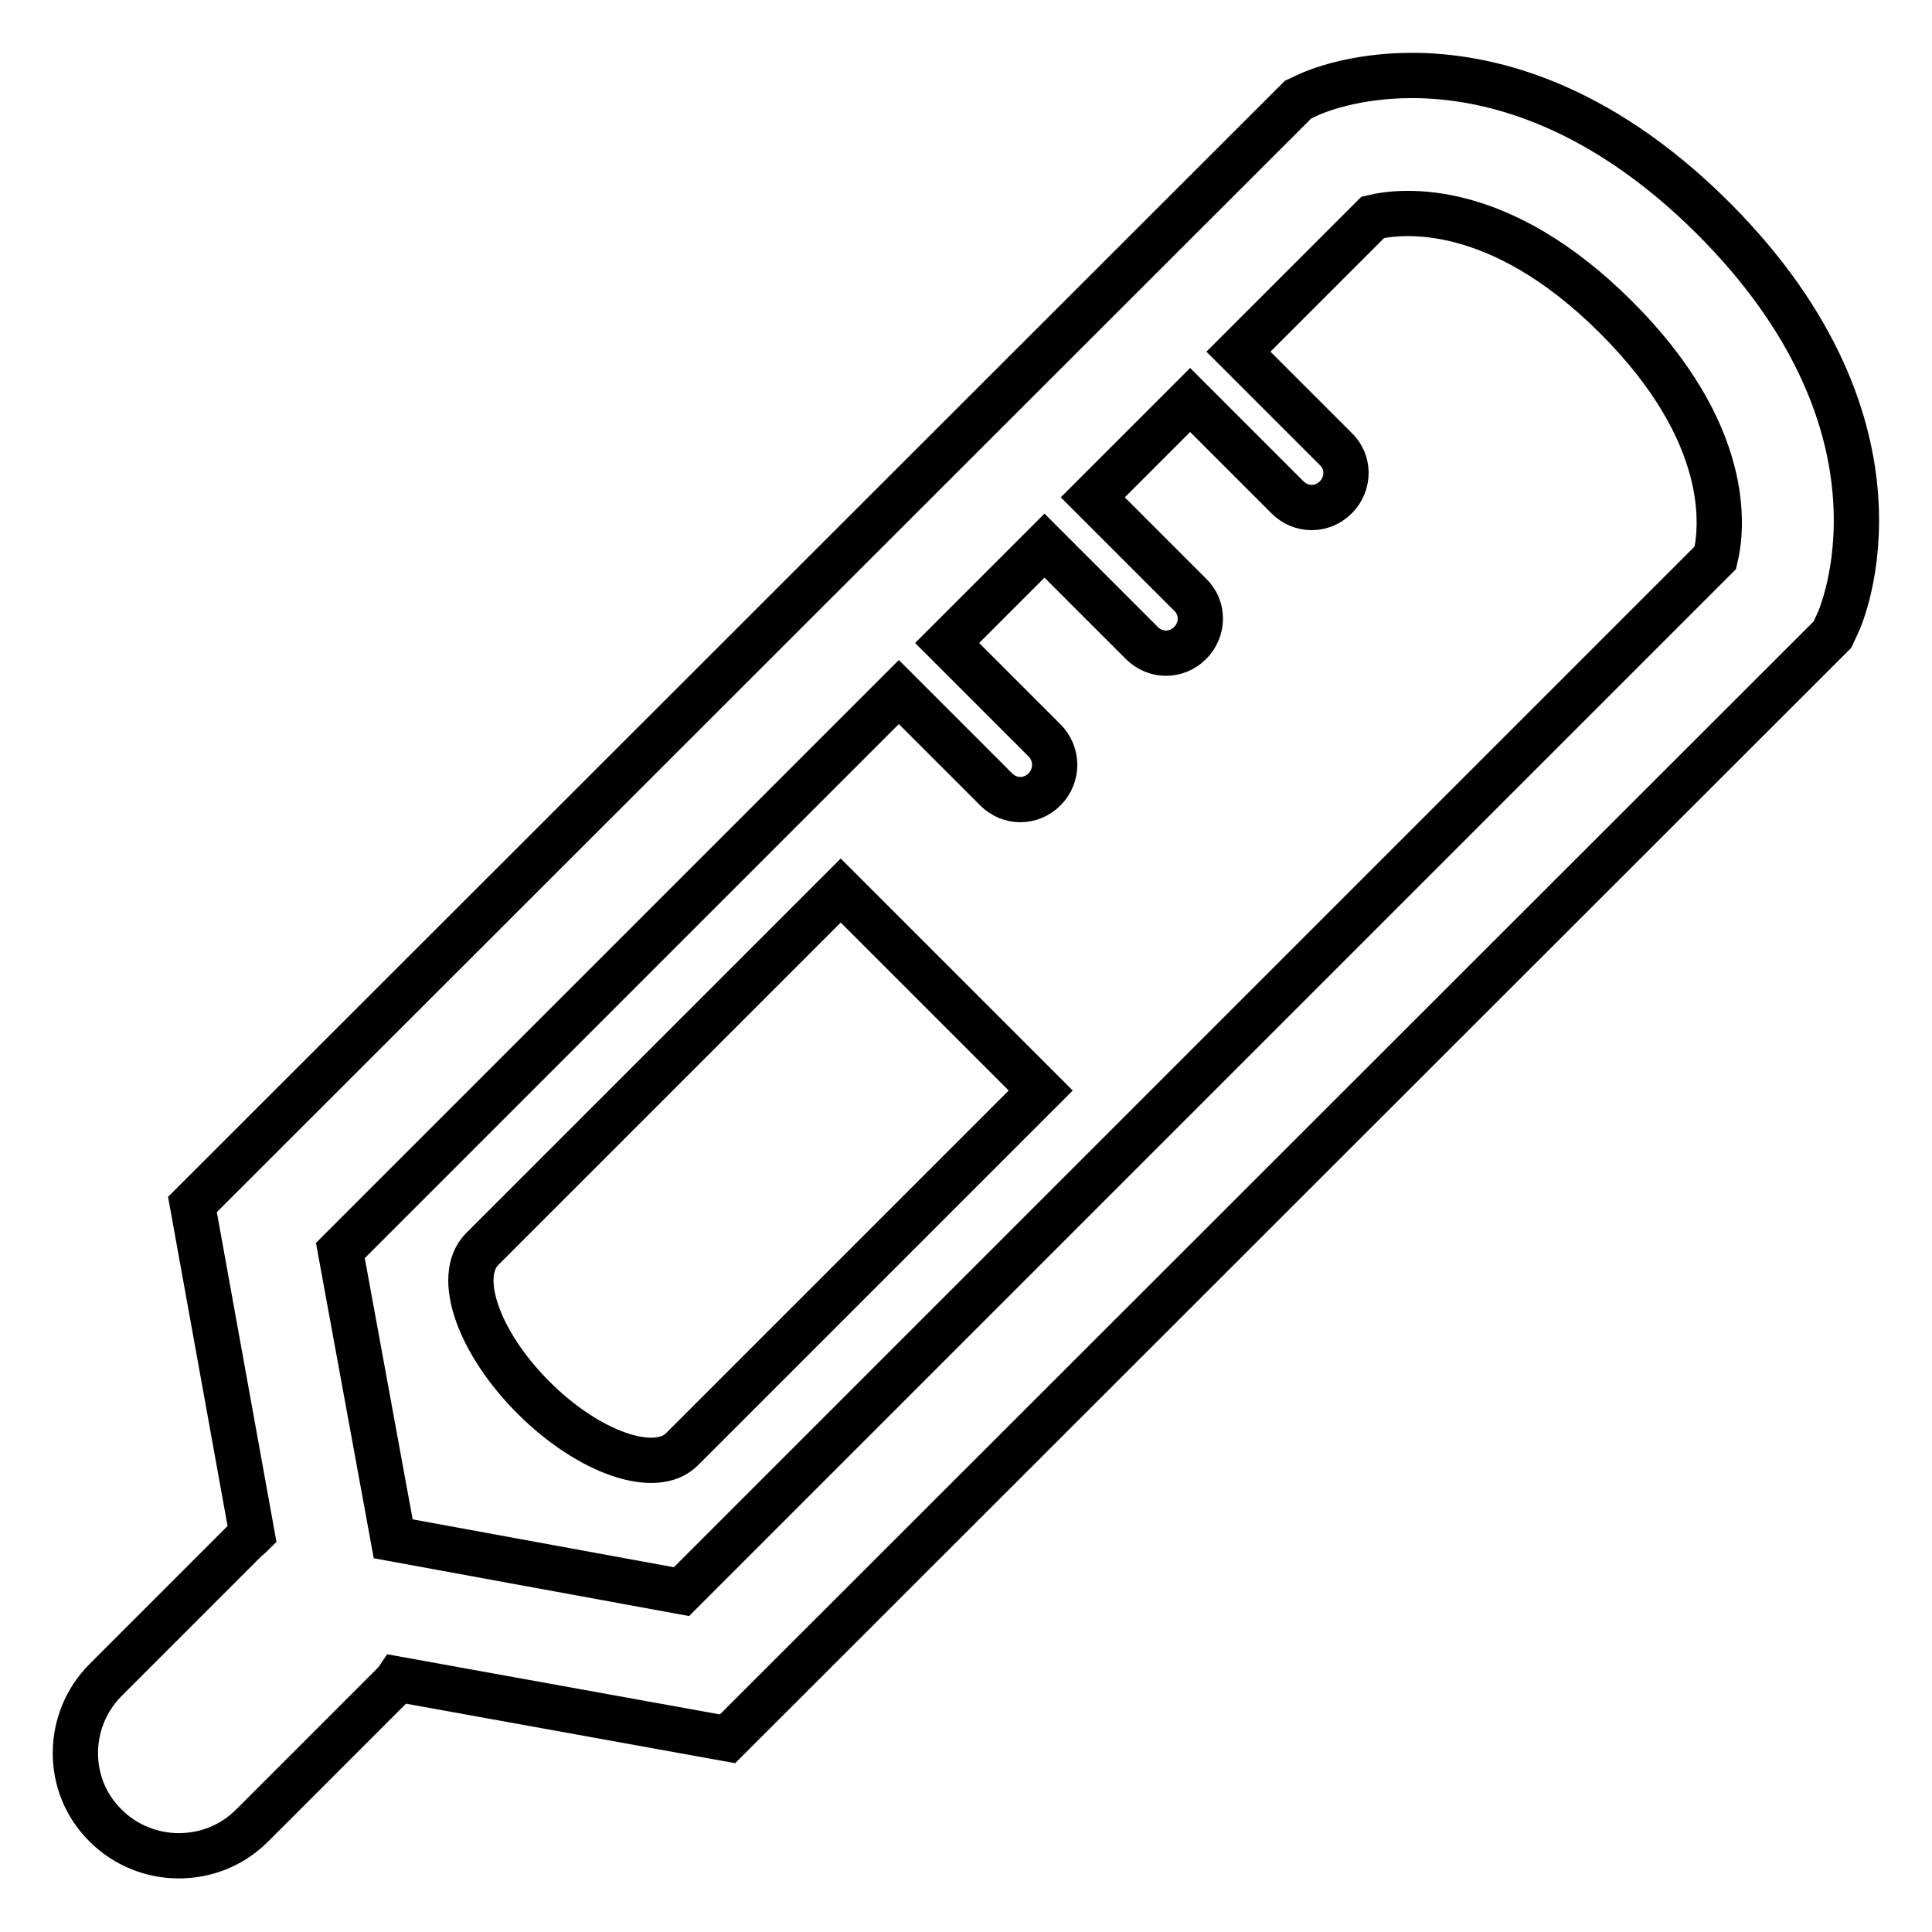
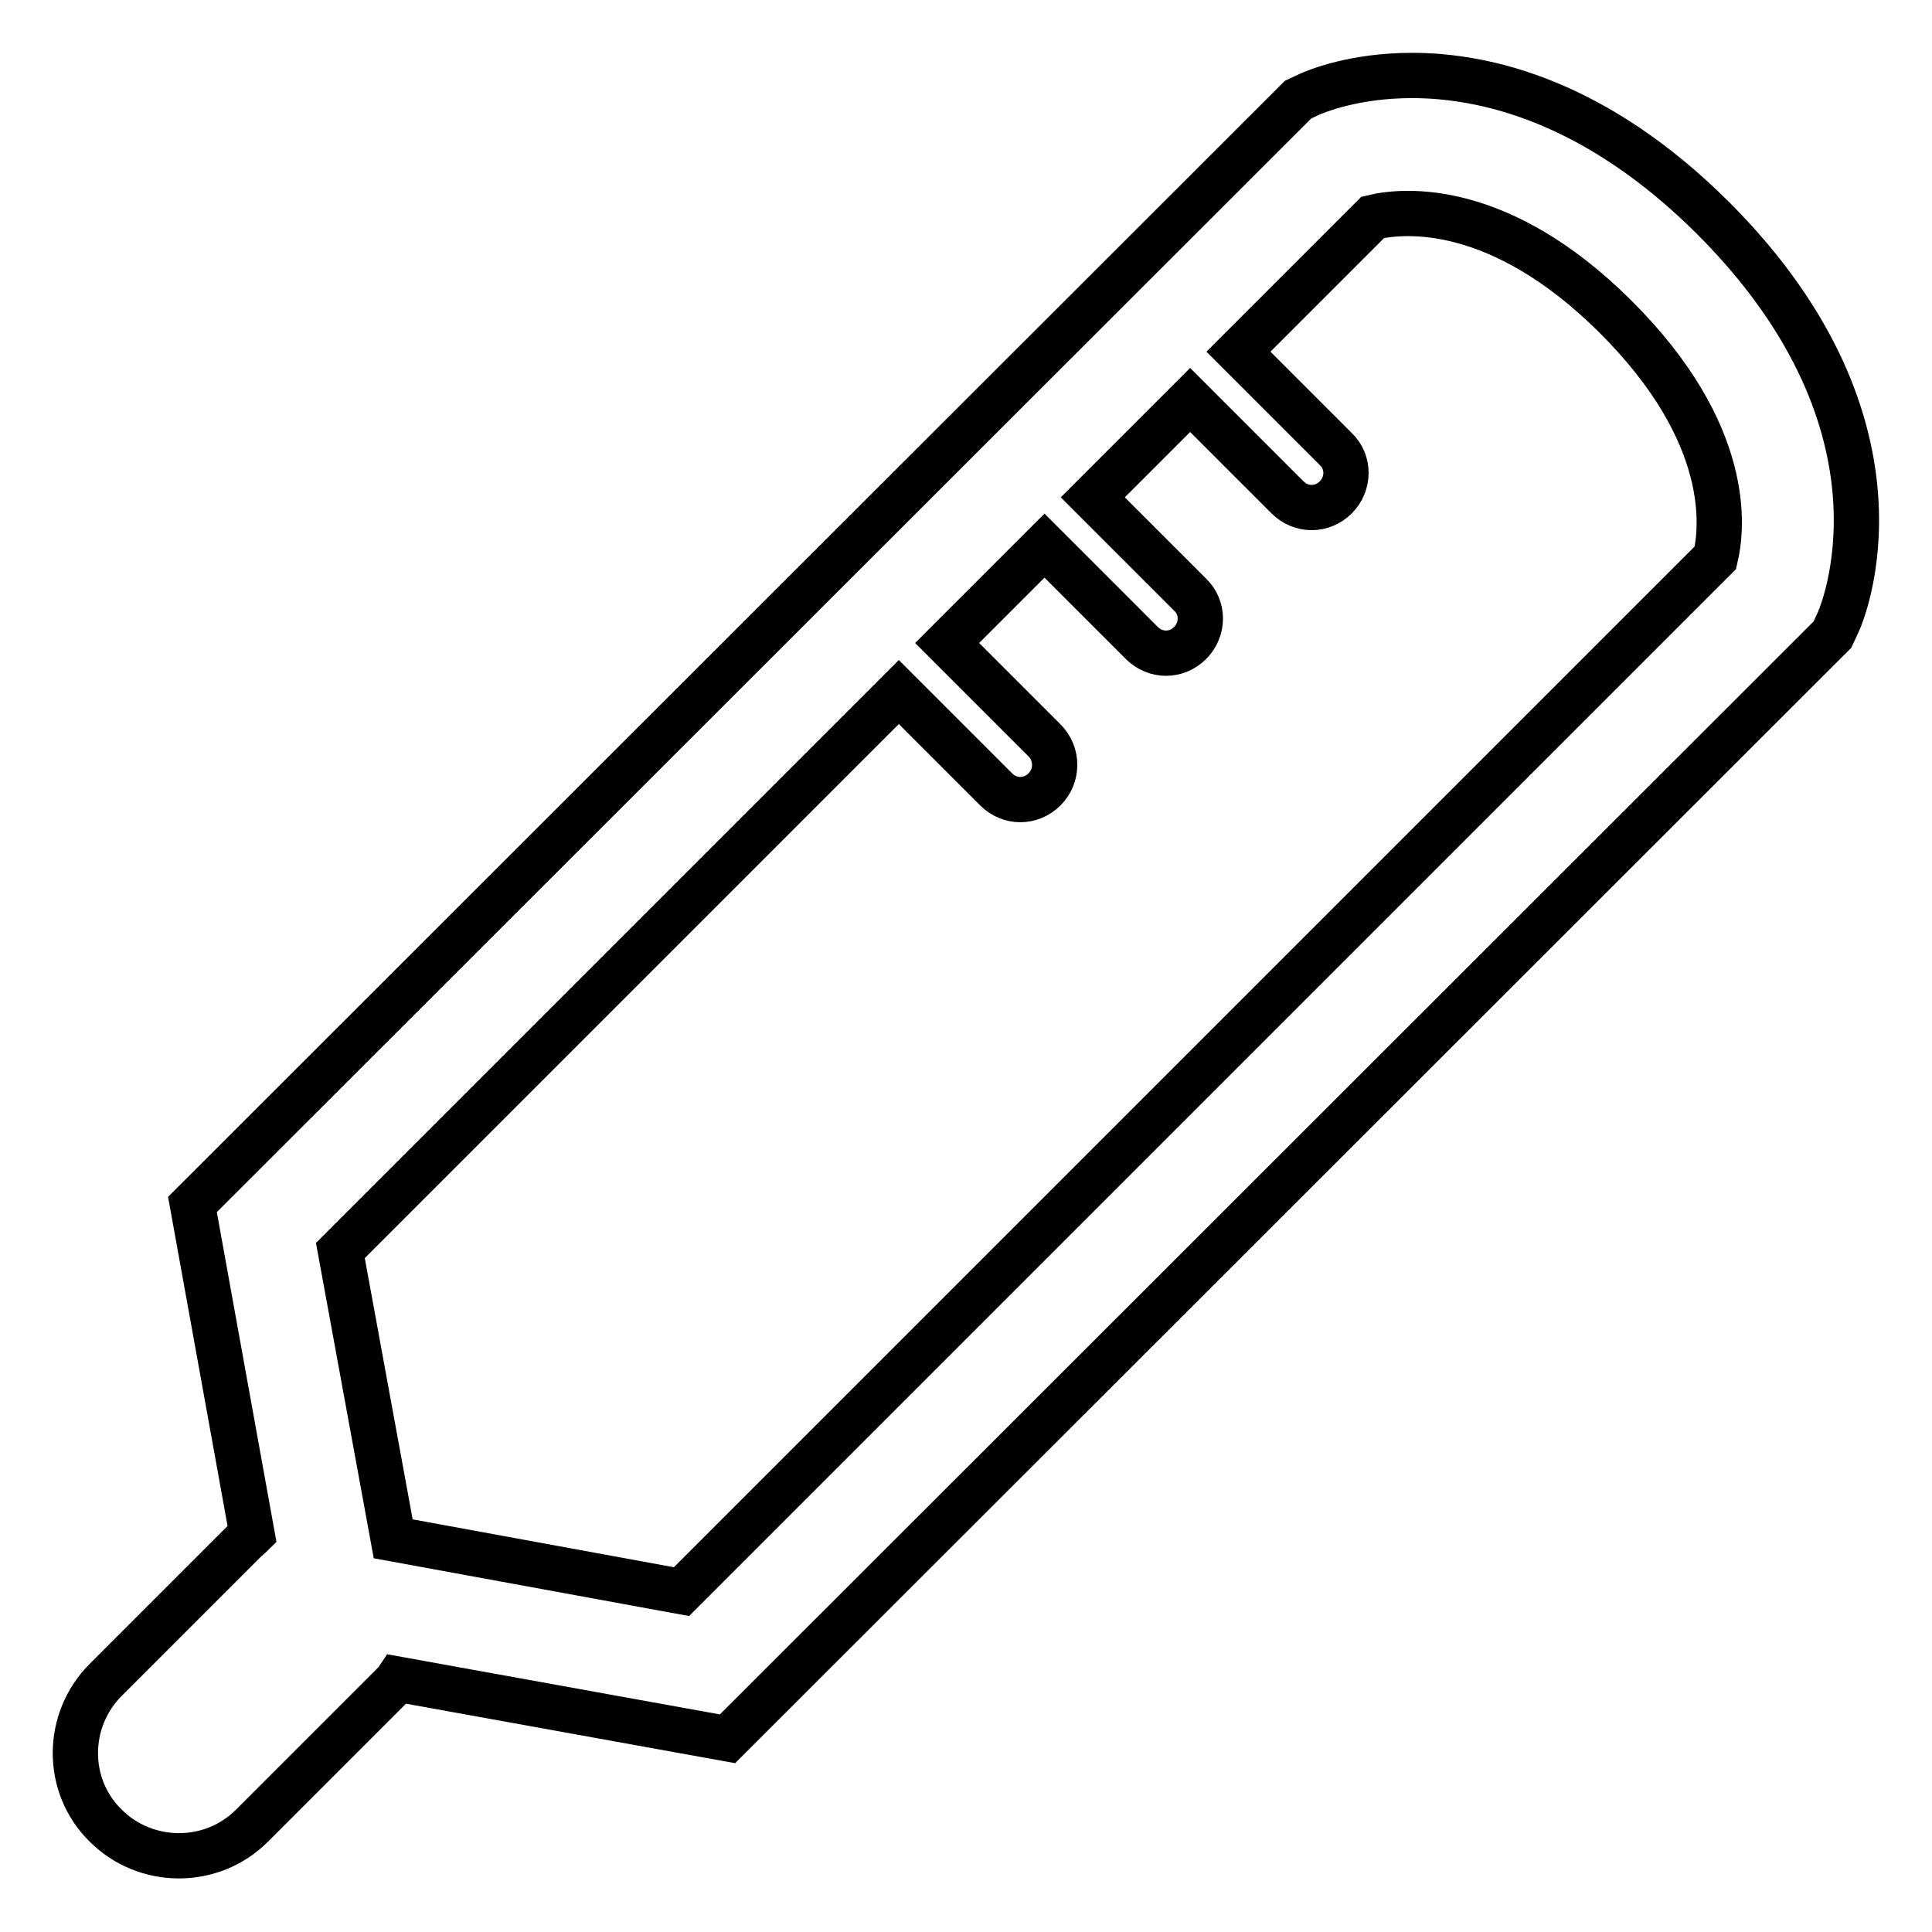
<svg xmlns="http://www.w3.org/2000/svg" version="1.1" x="0px" y="0px" viewBox="0 0 256 256" enable-background="new 0 0 256 256" xml:space="preserve">
  <g>
    <path stroke-width="6" fill-opacity="0" stroke="#000000" d="M227.1,29c-15.7-15.7-30.4-19-40-19c-7.7,0-12.7,2.1-13.6,2.5l-1.5,0.7L25.5,159.6l7.9,43.7 c-0.3,0.3-0.6,0.5-0.9,0.8L14,222.6c-5.3,5.3-5.4,14,0,19.3c2.6,2.6,6.1,4,9.7,4c3.5,0,7-1.3,9.7-4l18.5-18.5 c0.3-0.3,0.6-0.6,0.8-0.9l43.7,7.9L242.8,84.1l0.7-1.5C244,81.6,254.8,56.8,227.1,29z M227.3,73.9l-137,137l-38.2-7l-7-38.2l74-74 l12.9,12.9c1.8,1.8,4.6,1.8,6.4,0c0,0,0,0,0,0c1.8-1.8,1.8-4.7,0-6.5l-12.9-12.9l12.9-12.9l12.9,12.9c1.8,1.8,4.6,1.8,6.4,0 c0,0,0,0,0,0c1.8-1.8,1.8-4.7,0-6.4l-12.9-12.9l12.9-12.9l12.9,12.9c1.8,1.8,4.6,1.8,6.4,0c0,0,0,0,0,0c1.8-1.8,1.8-4.7,0-6.4 l-12.9-12.9l17.8-17.8c4.1-1,16.8-2.1,32.1,13.1C229.7,57.5,228.2,70.1,227.3,73.9L227.3,73.9z" />
-     <path stroke-width="6" fill-opacity="0" stroke="#000000" d="M63.9,165.5c-3.6,3.6-0.5,12.4,6.8,19.7c7.3,7.3,16.2,10.4,19.7,6.8l47.5-47.5L111.4,118L63.9,165.5z" />
  </g>
</svg>